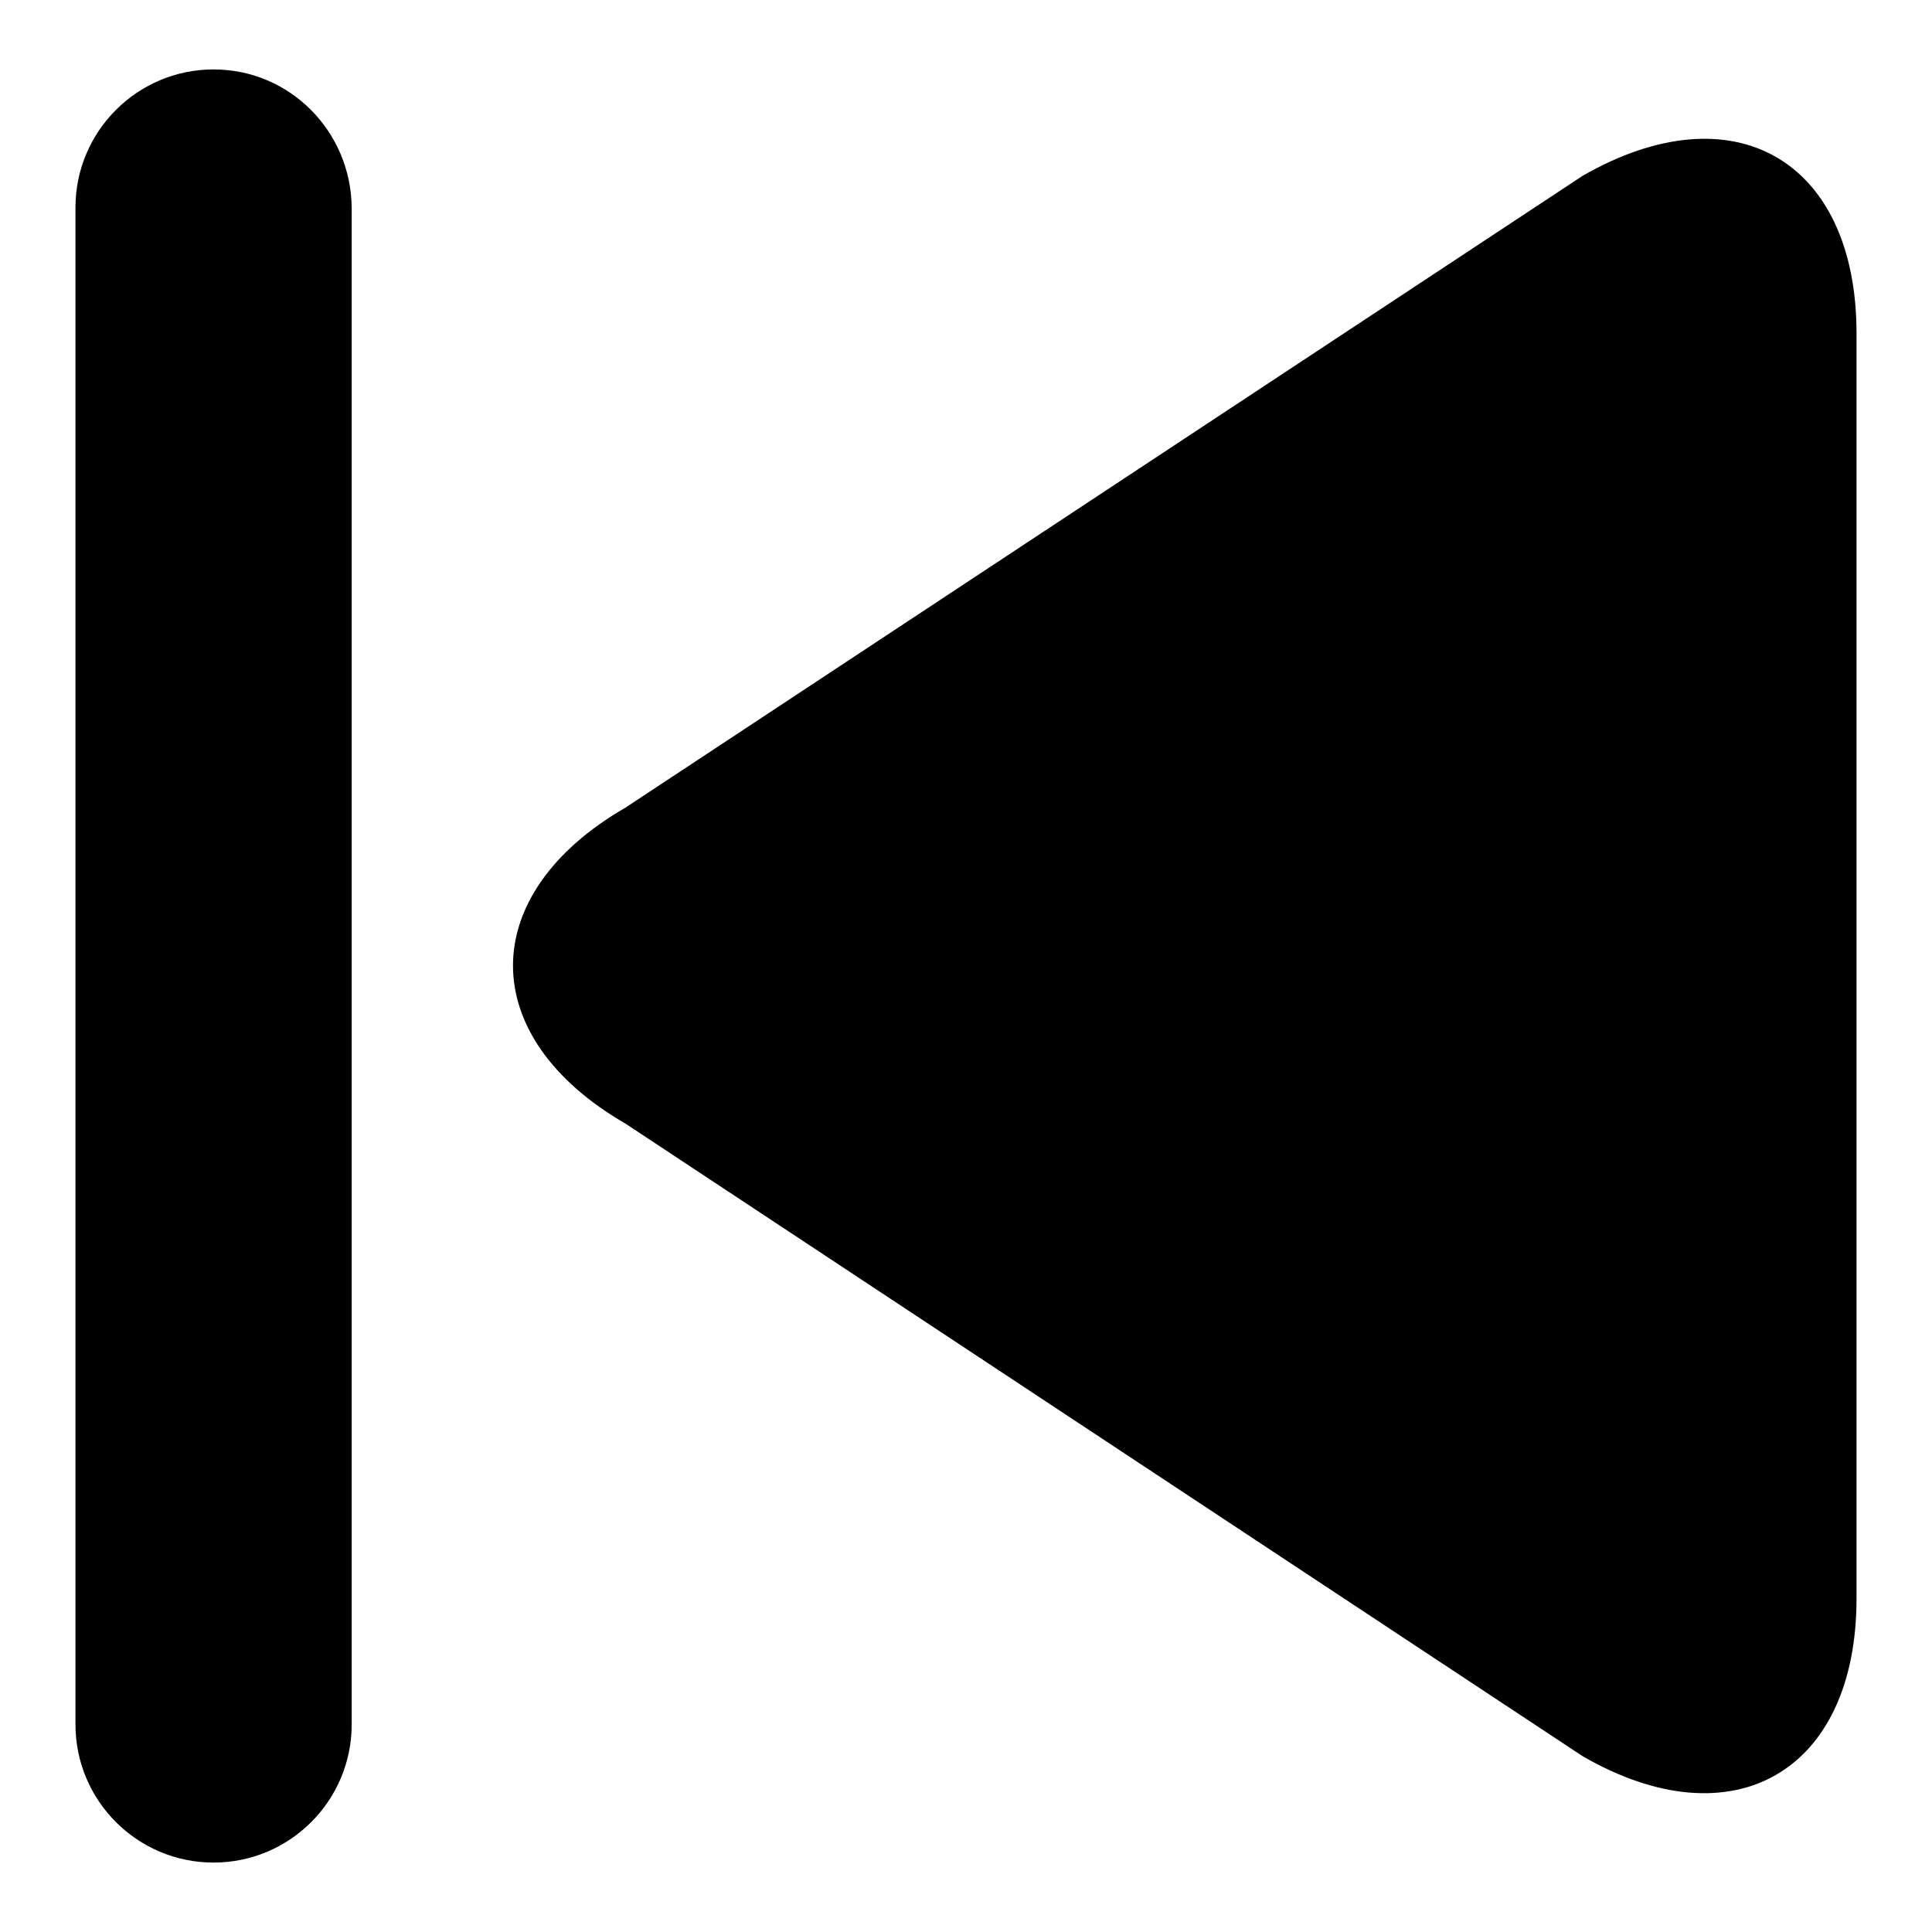
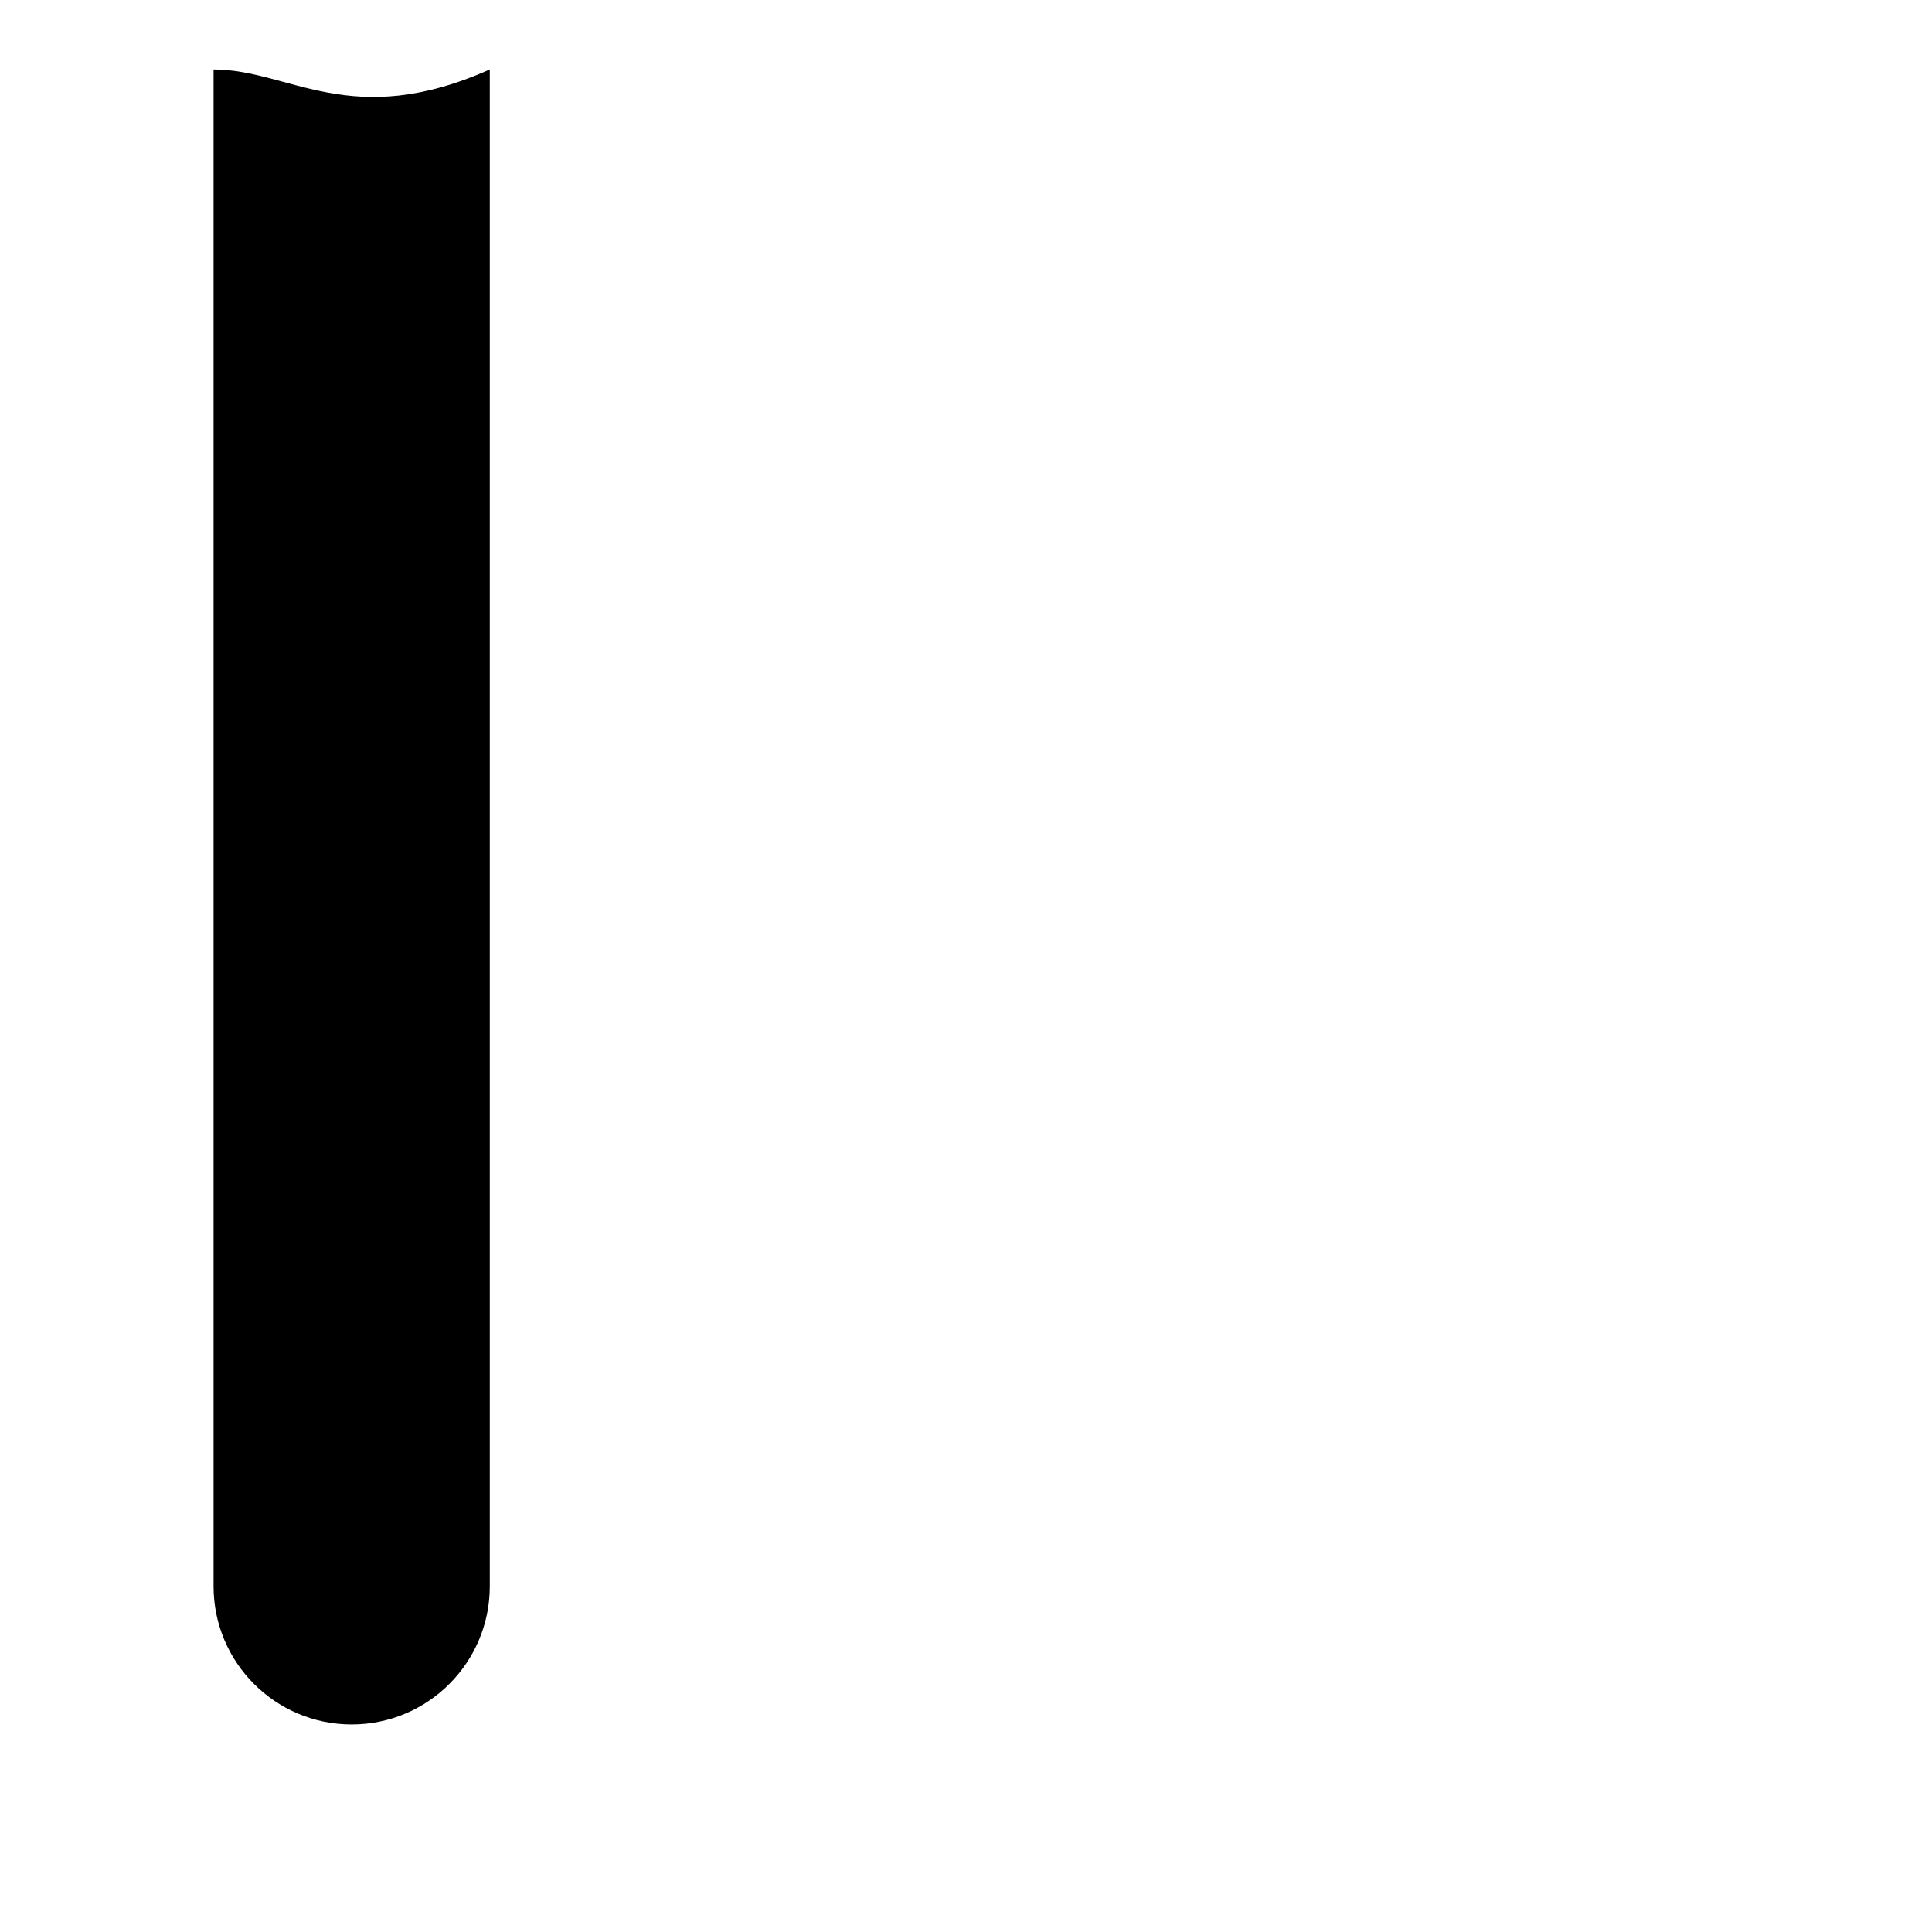
<svg xmlns="http://www.w3.org/2000/svg" version="1.1" x="0px" y="0px" viewBox="0 0 256 256" enable-background="new 0 0 256 256" xml:space="preserve">
  <g>
    <g>
-       <path fill="#000000" d="M209.7,23.3L82.9,107c-19.9,11.5-19.9,30.4,0,41.9l126.8,83.8c19.9,11.5,36.3,2.1,36.3-20.9V44.2C246,21.2,229.7,11.8,209.7,23.3z" />
-       <path fill="#000000" d="M28.3,9.2C18.2,9.2,10,17.4,10,27.5v201c0,10.1,8.2,18.3,18.3,18.3c10.1,0,18.3-8.2,18.3-18.3v-201C46.5,17.4,38.4,9.2,28.3,9.2z" />
+       <path fill="#000000" d="M28.3,9.2v201c0,10.1,8.2,18.3,18.3,18.3c10.1,0,18.3-8.2,18.3-18.3v-201C46.5,17.4,38.4,9.2,28.3,9.2z" />
    </g>
  </g>
</svg>